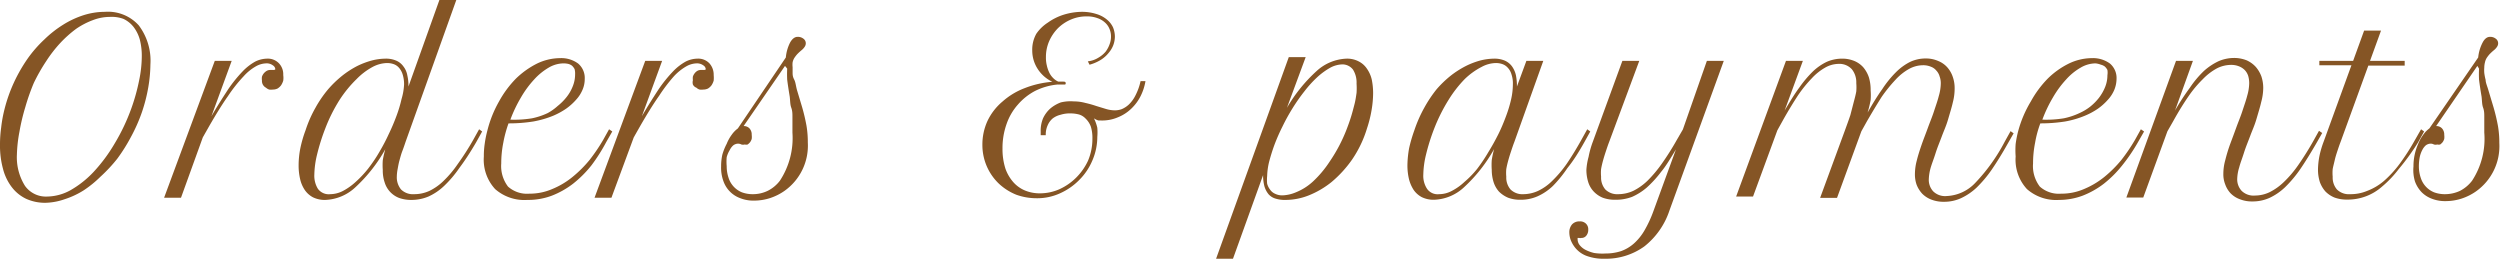
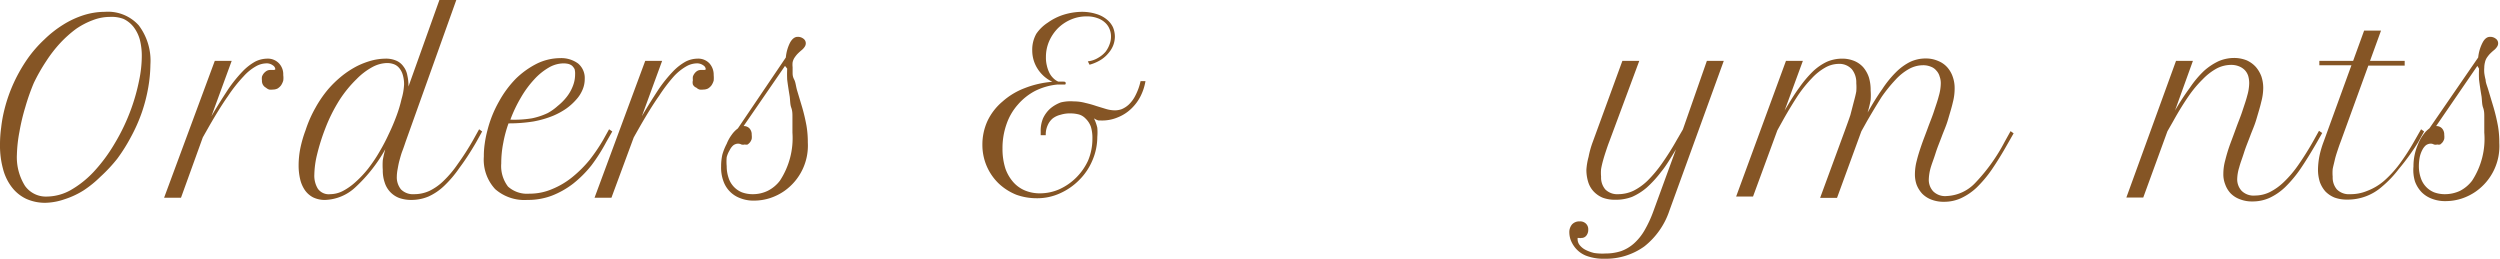
<svg xmlns="http://www.w3.org/2000/svg" viewBox="0 0 147.93 15.31">
  <defs>
    <style>.cls-1{fill:#855525;}</style>
  </defs>
  <g id="レイヤー_2" data-name="レイヤー 2">
    <g id="レイヤー_1-2" data-name="レイヤー 1">
      <path class="cls-1" d="M.27,6.45A9,9,0,0,1,.83,4.87a9.32,9.32,0,0,1,.79-1.38,7.33,7.33,0,0,1,1-1.15,6.56,6.56,0,0,1,1.12-.88A5.36,5.36,0,0,1,4.94.9,4.21,4.21,0,0,1,6.21.7a2.45,2.45,0,0,1,2,.8,3.47,3.47,0,0,1,.69,2.32,8.43,8.43,0,0,1-.13,1.37,9.52,9.52,0,0,1-.37,1.44A9.68,9.68,0,0,1,7.75,8.1a10.13,10.13,0,0,1-.81,1.29,9,9,0,0,1-1,1.07,6.43,6.43,0,0,1-1,.81,4.91,4.91,0,0,1-1.12.52A3.7,3.7,0,0,1,2.69,12a2.71,2.71,0,0,1-1.13-.23,2.33,2.33,0,0,1-.85-.68A3,3,0,0,1,.18,10,5.25,5.25,0,0,1,0,8.54a7.33,7.33,0,0,1,.07-1A7.9,7.9,0,0,1,.27,6.45ZM2.8,11.63a2.94,2.94,0,0,0,1.38-.38,5.85,5.85,0,0,0,1.37-1.09A9.54,9.54,0,0,0,6.78,8.5a11.7,11.7,0,0,0,1-2.11,11.59,11.59,0,0,0,.45-1.62,7.11,7.11,0,0,0,.16-1.44,3.86,3.86,0,0,0-.12-1,2.23,2.23,0,0,0-.37-.74,1.68,1.68,0,0,0-.59-.47A2,2,0,0,0,6.5,1a2.82,2.82,0,0,0-1,.19,4.53,4.53,0,0,0-1,.52,6.86,6.86,0,0,0-.92.82,7.75,7.75,0,0,0-.84,1.08,10.76,10.76,0,0,0-.74,1.3A12.68,12.68,0,0,0,1.5,6.33,12,12,0,0,0,1.15,7.8,8.24,8.24,0,0,0,1,9.15,3.18,3.18,0,0,0,1.48,11,1.52,1.52,0,0,0,2.8,11.63Z" />
      <path class="cls-1" d="M16.29,4.09a.29.29,0,0,0-.14-.22.61.61,0,0,0-.41-.12,1.3,1.3,0,0,0-.59.17,2.89,2.89,0,0,0-.73.59,8.68,8.68,0,0,0-.92,1.16c-.34.48-.73,1.11-1.16,1.86l-.34.6L10.71,11.7h-1l3-8.1h1l-1.2,3.28c.37-.64.72-1.18,1-1.61a8.12,8.12,0,0,1,.86-1.06,3.13,3.13,0,0,1,.74-.57,1.63,1.63,0,0,1,.69-.17.91.91,0,0,1,.7.27.94.94,0,0,1,.26.7,1.19,1.19,0,0,1,0,.33,1,1,0,0,1-.13.28.76.76,0,0,1-.21.19.64.64,0,0,1-.28.06.76.76,0,0,1-.21,0,.52.52,0,0,1-.19-.11A.45.45,0,0,1,15.55,5a.47.47,0,0,1-.05-.24.83.83,0,0,1,0-.22.64.64,0,0,1,.11-.2.7.7,0,0,1,.16-.14A.42.42,0,0,1,16,4.14h.14l0,0h0S16.29,4.15,16.29,4.09Z" />
      <path class="cls-1" d="M18.08,7.71a7.14,7.14,0,0,1,.59-1.34,6.82,6.82,0,0,1,.74-1.08,6.36,6.36,0,0,1,.84-.81,5.46,5.46,0,0,1,.88-.57A4.67,4.67,0,0,1,22,3.58a3.41,3.41,0,0,1,.8-.11,1.54,1.54,0,0,1,.65.12,1,1,0,0,1,.42.34,1.18,1.18,0,0,1,.23.52,2.76,2.76,0,0,1,.07.67L26,0h1L24,8.39c-.06.18-.12.36-.19.54s-.12.37-.17.55-.08.35-.11.52a2.58,2.58,0,0,0-.05.46,1.13,1.13,0,0,0,.25.75,1,1,0,0,0,.78.28,2.16,2.16,0,0,0,.89-.19,3.17,3.17,0,0,0,.85-.6,6.31,6.31,0,0,0,.84-1A15.48,15.48,0,0,0,28,8.28l.35-.63.18.13-.35.63q-.51.88-1,1.53a6.63,6.63,0,0,1-.9,1.06,3.33,3.33,0,0,1-.93.63,2.59,2.59,0,0,1-1,.2,2.13,2.13,0,0,1-.74-.12,1.43,1.43,0,0,1-.85-.92,2.15,2.15,0,0,1-.11-.73,4,4,0,0,1,0-.58,6,6,0,0,1,.15-.65,9.07,9.07,0,0,1-1.77,2.25,2.75,2.75,0,0,1-1.78.75,1.59,1.59,0,0,1-.72-.15,1.35,1.35,0,0,1-.49-.43,1.91,1.91,0,0,1-.28-.65,3.49,3.49,0,0,1-.09-.82,5.23,5.23,0,0,1,.1-1A7.17,7.17,0,0,1,18.08,7.71Zm1.46,3.78a1.67,1.67,0,0,0,.75-.19,3.56,3.56,0,0,0,.76-.54,6.3,6.3,0,0,0,.74-.79c.23-.3.46-.63.67-1A10.9,10.9,0,0,0,23,7.94c.18-.37.33-.73.46-1.08a7.56,7.56,0,0,0,.3-1A3.57,3.57,0,0,0,23.91,5a1.93,1.93,0,0,0-.08-.58A1.07,1.07,0,0,0,23.6,4a.75.75,0,0,0-.32-.21,1.19,1.19,0,0,0-.37-.06,1.91,1.91,0,0,0-.86.23,3.91,3.91,0,0,0-.95.72,7.09,7.09,0,0,0-1,1.22,9.51,9.51,0,0,0-.86,1.72,12,12,0,0,0-.48,1.53,5.35,5.35,0,0,0-.16,1.18,1.47,1.47,0,0,0,.21.84A.79.79,0,0,0,19.54,11.49Z" />
      <path class="cls-1" d="M31.2,11.83a2.62,2.62,0,0,1-1.9-.64,2.56,2.56,0,0,1-.67-1.93,4.84,4.84,0,0,1,.05-.74,6.29,6.29,0,0,1,.16-.8A6.82,6.82,0,0,1,29.53,6a6.17,6.17,0,0,1,1-1.35,5,5,0,0,1,1.25-.89,3.18,3.18,0,0,1,1.35-.32,1.69,1.69,0,0,1,1.08.32,1.12,1.12,0,0,1,.39.91,1.59,1.59,0,0,1-.13.64,2,2,0,0,1-.38.59,3.41,3.41,0,0,1-.59.53,4.35,4.35,0,0,1-.77.42,5.81,5.81,0,0,1-1.18.34,9.14,9.14,0,0,1-1.46.11,7.2,7.2,0,0,0-.31,1.15,6.23,6.23,0,0,0-.12,1.22,2,2,0,0,0,.4,1.37,1.68,1.68,0,0,0,1.26.42,3.36,3.36,0,0,0,1.37-.28,4.73,4.73,0,0,0,1.2-.72,7.1,7.1,0,0,0,1-1,10.67,10.67,0,0,0,.8-1.18l.35-.63.19.13-.36.63A10.29,10.29,0,0,1,35,9.78a6.61,6.61,0,0,1-1.09,1.09,5.08,5.08,0,0,1-1.26.71A4,4,0,0,1,31.2,11.83Zm2.15-8.08a1.76,1.76,0,0,0-.88.25,3.63,3.63,0,0,0-.86.7,5.94,5.94,0,0,0-.78,1.06,8.06,8.06,0,0,0-.63,1.32A6.48,6.48,0,0,0,31.48,7a4.05,4.05,0,0,0,.93-.31A3.08,3.08,0,0,0,33,6.27a3.2,3.2,0,0,0,.52-.52,2.42,2.42,0,0,0,.37-.64,1.87,1.87,0,0,0,.14-.71A1,1,0,0,0,34,4.09a.75.75,0,0,0-.15-.2.61.61,0,0,0-.23-.11A1.27,1.27,0,0,0,33.35,3.75Z" />
      <path class="cls-1" d="M41.76,4.09a.29.29,0,0,0-.14-.22.63.63,0,0,0-.41-.12,1.3,1.3,0,0,0-.59.17,3.1,3.1,0,0,0-.74.59A9.63,9.63,0,0,0,39,5.67c-.34.48-.73,1.11-1.16,1.86l-.34.6L36.18,11.7h-1l3-8.1h1l-1.2,3.28c.37-.64.72-1.18,1-1.61a8.12,8.12,0,0,1,.86-1.06,3.13,3.13,0,0,1,.74-.57,1.59,1.59,0,0,1,.69-.17.91.91,0,0,1,.7.27,1,1,0,0,1,.26.7,1.75,1.75,0,0,1,0,.33,1,1,0,0,1-.13.28.76.76,0,0,1-.21.19.67.67,0,0,1-.28.06.76.76,0,0,1-.21,0,.45.45,0,0,1-.19-.11A.37.37,0,0,1,41,5,.48.48,0,0,1,41,4.75a.85.85,0,0,1,0-.22.64.64,0,0,1,.11-.2.54.54,0,0,1,.16-.14.41.41,0,0,1,.21-.05h.15a.05.05,0,0,0,0,0h0S41.76,4.15,41.76,4.09Z" />
      <path class="cls-1" d="M42.67,9.85a3.23,3.23,0,0,1,.07-.69A3.3,3.3,0,0,1,43,8.51a2.35,2.35,0,0,1,.3-.54,1.59,1.59,0,0,1,.36-.37L46.5,3.4a2.42,2.42,0,0,1,.25-.88c.13-.23.28-.34.45-.34a.53.53,0,0,1,.34.11.33.33,0,0,1,.14.27.36.36,0,0,1-.06.2.85.85,0,0,1-.19.21,3.2,3.2,0,0,0-.26.24,1.88,1.88,0,0,0-.18.24.85.85,0,0,0-.09.24,1.27,1.27,0,0,0,0,.28c0,.1,0,.21,0,.32s0,.24.09.41.1.38.17.63l.3,1a10.79,10.79,0,0,1,.26,1.1,5.81,5.81,0,0,1,.08,1,3.28,3.28,0,0,1-1.36,2.85,3.24,3.24,0,0,1-.87.44,3.08,3.08,0,0,1-.94.15,2.11,2.11,0,0,1-.82-.14,1.65,1.65,0,0,1-1-1A2.31,2.31,0,0,1,42.67,9.85ZM46.45,3.9,44,7.46a.45.45,0,0,1,.35.14.53.53,0,0,1,.13.38.88.88,0,0,1,0,.24.63.63,0,0,1-.1.2.86.86,0,0,1-.14.13.37.37,0,0,1-.17,0,.39.39,0,0,1-.2,0,.43.43,0,0,0-.21-.05.5.5,0,0,0-.27.1.89.89,0,0,0-.21.28A1.59,1.59,0,0,0,43,9.3a2.89,2.89,0,0,0,0,.53,2.12,2.12,0,0,0,.11.69,1.37,1.37,0,0,0,.79.86,1.84,1.84,0,0,0,.65.11,2,2,0,0,0,.88-.2,2.07,2.07,0,0,0,.72-.6,4.59,4.59,0,0,0,.74-2.84c0-.16,0-.31,0-.46l0-.48c0-.17,0-.35-.07-.54s-.06-.41-.09-.65q-.1-.6-.15-1a6.45,6.45,0,0,1,0-.66Z" />
      <path class="cls-1" d="M63.54,6a2.59,2.59,0,0,1,.68.09,6,6,0,0,1,.64.18l.59.18a1.92,1.92,0,0,0,.51.08,1.22,1.22,0,0,0,.41-.07,1.42,1.42,0,0,0,.42-.27,1.92,1.92,0,0,0,.39-.53,3.4,3.4,0,0,0,.31-.86h.29a3.1,3.1,0,0,1-.29.89,2.69,2.69,0,0,1-.55.74,2.44,2.44,0,0,1-.79.51,2.37,2.37,0,0,1-1,.19H65A.9.9,0,0,1,64.73,7a2.54,2.54,0,0,1,.2.56,3.1,3.1,0,0,1,0,.54,3.5,3.5,0,0,1-.29,1.39,3.58,3.58,0,0,1-.77,1.15,3.71,3.71,0,0,1-1.15.8,3.24,3.24,0,0,1-1.39.29,3.53,3.53,0,0,1-1.2-.21,3.35,3.35,0,0,1-1-.63,3.16,3.16,0,0,1-1-2.31,3.35,3.35,0,0,1,.3-1.42A3.41,3.41,0,0,1,59.33,6a4.23,4.23,0,0,1,1.29-.78,5.69,5.69,0,0,1,1.65-.38,2.1,2.1,0,0,1-.88-.78A2,2,0,0,1,61.08,3a1.92,1.92,0,0,1,.24-1A2.39,2.39,0,0,1,62,1.34a3.31,3.31,0,0,1,.94-.47A3.8,3.8,0,0,1,64,.7a2.82,2.82,0,0,1,.88.13,1.74,1.74,0,0,1,.62.33,1.31,1.31,0,0,1,.36.46,1.49,1.49,0,0,1,.11.54,1.51,1.51,0,0,1-.09.5,1.54,1.54,0,0,1-.28.47,1.85,1.85,0,0,1-.46.41,2.56,2.56,0,0,1-.67.29l-.1-.2A1.49,1.49,0,0,0,65,3.41a1.63,1.63,0,0,0,.42-.35,1.63,1.63,0,0,0,.24-.45,1.24,1.24,0,0,0,.08-.46,1.12,1.12,0,0,0-.09-.44,1,1,0,0,0-.27-.38,1.24,1.24,0,0,0-.45-.26,1.74,1.74,0,0,0-.63-.1,2.32,2.32,0,0,0-.94.19,2.48,2.48,0,0,0-.76.51,2.55,2.55,0,0,0-.52.77,2.32,2.32,0,0,0-.19.94,1.86,1.86,0,0,0,.05.48,1.88,1.88,0,0,0,.14.42,1.14,1.14,0,0,0,.23.33,1,1,0,0,0,.31.22l.1,0h.15c.13,0,.19,0,.19.1S63,5,62.82,5H62.7a.35.35,0,0,1-.11,0,3.77,3.77,0,0,0-1.36.39,3.48,3.48,0,0,0-1,.8,3.38,3.38,0,0,0-.67,1.15,4.24,4.24,0,0,0-.24,1.45,3.81,3.81,0,0,0,.17,1.18,2.43,2.43,0,0,0,.48.82,1.89,1.89,0,0,0,.7.49,2.28,2.28,0,0,0,.87.16,2.85,2.85,0,0,0,1.14-.24,3.39,3.39,0,0,0,1-.69,3.46,3.46,0,0,0,.7-1,3.33,3.33,0,0,0,.26-1.31,2.29,2.29,0,0,0-.09-.7A1.27,1.27,0,0,0,64.22,7a.86.86,0,0,0-.39-.23,2,2,0,0,0-.49-.06,1.81,1.81,0,0,0-.58.08A1.26,1.26,0,0,0,62.3,7a1.1,1.1,0,0,0-.31.42,1.31,1.31,0,0,0-.11.58l-.3,0s0-.08,0-.11V7.79A1.92,1.92,0,0,1,61.72,7a1.79,1.79,0,0,1,.43-.58,2.1,2.1,0,0,1,.62-.36A2.44,2.44,0,0,1,63.54,6Z" />
-       <path class="cls-1" d="M76.26,3.38h1l-1.11,3A9.17,9.17,0,0,1,77.91,4.2a2.78,2.78,0,0,1,1.76-.73,1.47,1.47,0,0,1,.72.16,1.28,1.28,0,0,1,.49.43,1.84,1.84,0,0,1,.29.65,4,4,0,0,1,.08.8,6.17,6.17,0,0,1-.09,1,7.11,7.11,0,0,1-.27,1.08A6.71,6.71,0,0,1,80,9.45a6.84,6.84,0,0,1-1.22,1.33,5.27,5.27,0,0,1-1.36.79,3.75,3.75,0,0,1-1.35.26,1.82,1.82,0,0,1-.6-.08.88.88,0,0,1-.41-.26,1.33,1.33,0,0,1-.24-.46,2.56,2.56,0,0,1-.08-.67l-1.8,5h-1Zm3.18.43a1.58,1.58,0,0,0-.75.21,4.11,4.11,0,0,0-.77.57,6.67,6.67,0,0,0-.74.82,10.62,10.62,0,0,0-.7,1,11.56,11.56,0,0,0-.6,1.09A11,11,0,0,0,75.4,8.6c-.13.36-.23.69-.31,1a4,4,0,0,0-.11.82,2.14,2.14,0,0,0,0,.45,1,1,0,0,0,.18.36.7.7,0,0,0,.3.24.94.94,0,0,0,.43.09,2.25,2.25,0,0,0,.79-.18,3.32,3.32,0,0,0,1-.63,6.34,6.34,0,0,0,1-1.19,9.32,9.32,0,0,0,1-1.9c.1-.26.19-.51.27-.77s.14-.5.2-.73.09-.46.12-.66a4,4,0,0,0,0-.55,1.44,1.44,0,0,0-.21-.83A.79.79,0,0,0,79.44,3.81Z" />
-       <path class="cls-1" d="M83.69,7.71a7.85,7.85,0,0,1,.59-1.34A7.56,7.56,0,0,1,85,5.29a6.36,6.36,0,0,1,.84-.81,5.53,5.53,0,0,1,.89-.57,4.59,4.59,0,0,1,.86-.33,3.49,3.49,0,0,1,.81-.11,1.57,1.57,0,0,1,.65.12,1.07,1.07,0,0,1,.42.34,1.46,1.46,0,0,1,.23.52,3.4,3.4,0,0,1,.06.67l.56-1.52h1L89.61,8.39c-.07.18-.13.36-.19.54s-.12.37-.17.55-.09.35-.12.52a2.53,2.53,0,0,0,0,.46,1.08,1.08,0,0,0,.25.75,1,1,0,0,0,.77.28A2.13,2.13,0,0,0,91,11.3a3,3,0,0,0,.85-.6,6.9,6.9,0,0,0,.85-1c.28-.41.57-.88.87-1.42l.35-.63.18.13-.35.63c-.33.59-.65,1.1-1,1.53A7.33,7.33,0,0,1,91.89,11a3.17,3.17,0,0,1-.92.62,2.46,2.46,0,0,1-1,.2,2,2,0,0,1-.73-.12,1.7,1.7,0,0,1-.54-.36,1.55,1.55,0,0,1-.32-.56,2.43,2.43,0,0,1-.11-.73,4.13,4.13,0,0,1,0-.58,5.87,5.87,0,0,1,.14-.65,9.07,9.07,0,0,1-1.77,2.25,2.73,2.73,0,0,1-1.78.75,1.59,1.59,0,0,1-.72-.15,1.35,1.35,0,0,1-.49-.43,2.13,2.13,0,0,1-.28-.65,3.49,3.49,0,0,1-.09-.82,6.16,6.16,0,0,1,.1-1A8.68,8.68,0,0,1,83.69,7.71Zm1.46,3.78a1.61,1.61,0,0,0,.75-.19,3.33,3.33,0,0,0,.76-.54A5.64,5.64,0,0,0,87.4,10a9.78,9.78,0,0,0,.67-1c.21-.34.41-.7.59-1.06s.33-.73.46-1.08a7.56,7.56,0,0,0,.3-1,4.08,4.08,0,0,0,.1-.87,1.66,1.66,0,0,0-.08-.58A.94.94,0,0,0,89.21,4a.75.75,0,0,0-.32-.21,1.15,1.15,0,0,0-.37-.06,1.84,1.84,0,0,0-.85.23,4.14,4.14,0,0,0-1,.72,7.09,7.09,0,0,0-.95,1.22,10.21,10.21,0,0,0-.86,1.72,12,12,0,0,0-.48,1.53,5.35,5.35,0,0,0-.16,1.18,1.4,1.4,0,0,0,.22.84A.76.76,0,0,0,85.15,11.49Z" />
      <path class="cls-1" d="M96,3.6h1L95.22,8.39c-.07.18-.13.36-.19.54s-.12.37-.17.55-.09.35-.12.52a2.53,2.53,0,0,0,0,.46,1.08,1.08,0,0,0,.25.75,1,1,0,0,0,.77.28,2.14,2.14,0,0,0,.89-.2,3.37,3.37,0,0,0,.84-.6,7.47,7.47,0,0,0,.84-1,16,16,0,0,0,.89-1.41l.36-.62L101,3.6h1l-3.22,8.87a4.51,4.51,0,0,1-1.48,2.11,3.89,3.89,0,0,1-2.35.73,2.91,2.91,0,0,1-1.1-.18,1.58,1.58,0,0,1-.71-.56,1.71,1.71,0,0,1-.21-.4,1.41,1.41,0,0,1-.07-.41.71.71,0,0,1,.16-.48.58.58,0,0,1,.45-.18.49.49,0,0,1,.37.13.46.46,0,0,1,.14.36.54.54,0,0,1-.12.36.36.36,0,0,1-.29.13.22.22,0,0,1-.12,0l-.1,0s0,0,0,0,0,0,0,.07a.57.57,0,0,0,.12.35,1.06,1.06,0,0,0,.34.28,2.26,2.26,0,0,0,.52.19A3.27,3.27,0,0,0,95,15a3,3,0,0,0,.92-.14,2.35,2.35,0,0,0,.76-.45,3.16,3.16,0,0,0,.63-.78,7,7,0,0,0,.52-1.12l1.34-3.67c-.31.51-.6,1-.88,1.33a6.53,6.53,0,0,1-.85.93,3.49,3.49,0,0,1-.87.55,2.71,2.71,0,0,1-1,.17,2.07,2.07,0,0,1-.73-.12,1.55,1.55,0,0,1-.53-.36,1.44,1.44,0,0,1-.33-.56,2.43,2.43,0,0,1-.11-.73A3.74,3.74,0,0,1,94,9.28a5.45,5.45,0,0,1,.25-.89Z" />
      <path class="cls-1" d="M105.68,3.6h1l-1.08,2.94c.31-.52.6-1,.87-1.36a6.74,6.74,0,0,1,.8-.95,3.2,3.2,0,0,1,.82-.57,2.27,2.27,0,0,1,.9-.19,1.88,1.88,0,0,1,.74.14,1.47,1.47,0,0,1,.53.38,1.82,1.82,0,0,1,.33.6,2.59,2.59,0,0,1,.1.76,3.91,3.91,0,0,1,0,.57,7,7,0,0,1-.18.74c.3-.53.59-1,.87-1.39a6.14,6.14,0,0,1,.81-1,3.25,3.25,0,0,1,.84-.61,2.16,2.16,0,0,1,.91-.2,1.79,1.79,0,0,1,.75.15,1.43,1.43,0,0,1,.54.38,1.64,1.64,0,0,1,.32.56,2,2,0,0,1,.11.68,3.23,3.23,0,0,1-.11.84c-.07.31-.17.62-.28,1s-.24.65-.37,1-.26.65-.37,1-.21.59-.29.86a2.86,2.86,0,0,0-.11.7,1,1,0,0,0,.26.69,1,1,0,0,0,.8.28,2.47,2.47,0,0,0,1.71-.8,10.61,10.61,0,0,0,1.72-2.41l.35-.63.18.13-.36.63c-.32.57-.63,1.07-.93,1.51a7.22,7.22,0,0,1-.9,1.07,3.48,3.48,0,0,1-.93.63,2.39,2.39,0,0,1-1,.21,2,2,0,0,1-.75-.13,1.53,1.53,0,0,1-.54-.35,1.69,1.69,0,0,1-.33-.53,1.81,1.81,0,0,1-.1-.63,3.11,3.11,0,0,1,.11-.8c.07-.29.17-.6.28-.92s.24-.64.37-1,.26-.66.37-1,.21-.61.28-.89a2.77,2.77,0,0,0,.12-.75,1.16,1.16,0,0,0-.07-.42.81.81,0,0,0-.19-.34.75.75,0,0,0-.32-.23,1.17,1.17,0,0,0-.48-.09,1.74,1.74,0,0,0-.82.22,3.21,3.21,0,0,0-.8.64,9,9,0,0,0-.81,1q-.4.63-.87,1.44l-.34.61-1.44,3.94h-1l1.47-4c.12-.33.23-.63.32-.9L109.7,6c.06-.22.11-.42.14-.59a3,3,0,0,0,0-.49,1.24,1.24,0,0,0-.26-.82,1,1,0,0,0-.8-.32A1.63,1.63,0,0,0,108,4a3.3,3.3,0,0,0-.79.63,7.56,7.56,0,0,0-.81,1c-.27.41-.57.9-.88,1.45l-.35.63-1.44,3.92h-1Z" />
-       <path class="cls-1" d="M121.84,11.83a2.62,2.62,0,0,1-1.9-.64,2.56,2.56,0,0,1-.67-1.93,4.84,4.84,0,0,1,0-.74,6.29,6.29,0,0,1,.16-.8A6.82,6.82,0,0,1,120.17,6a6.17,6.17,0,0,1,1-1.35,4.78,4.78,0,0,1,1.25-.89,3.18,3.18,0,0,1,1.35-.32,1.71,1.71,0,0,1,1.08.32,1.12,1.12,0,0,1,.39.91,1.78,1.78,0,0,1-.13.64,2,2,0,0,1-.38.59,3.41,3.41,0,0,1-.59.53,4.12,4.12,0,0,1-.78.42,5.54,5.54,0,0,1-1.17.34,9.14,9.14,0,0,1-1.46.11,6.29,6.29,0,0,0-.31,1.15,6.23,6.23,0,0,0-.12,1.22,2,2,0,0,0,.4,1.37,1.68,1.68,0,0,0,1.26.42,3.36,3.36,0,0,0,1.37-.28,4.9,4.9,0,0,0,1.2-.72,7.1,7.1,0,0,0,1-1,10.67,10.67,0,0,0,.8-1.18l.35-.63.19.13-.36.63a10.29,10.29,0,0,1-.93,1.37,6.61,6.61,0,0,1-1.09,1.09,5.08,5.08,0,0,1-1.26.71A4,4,0,0,1,121.84,11.83ZM124,3.75a1.76,1.76,0,0,0-.88.25,3.44,3.44,0,0,0-.86.7,5.94,5.94,0,0,0-.78,1.06,8.06,8.06,0,0,0-.63,1.32A6.48,6.48,0,0,0,122.12,7a4.05,4.05,0,0,0,.93-.31,3.08,3.08,0,0,0,.62-.37,3.2,3.2,0,0,0,.52-.52,2.73,2.73,0,0,0,.37-.64,1.87,1.87,0,0,0,.14-.71,1,1,0,0,0,0-.31.75.75,0,0,0-.15-.2.61.61,0,0,0-.23-.11A1.27,1.27,0,0,0,124,3.75Z" />
      <path class="cls-1" d="M128.76,3.6h1L128.7,6.54a14.46,14.46,0,0,1,.88-1.35,5.88,5.88,0,0,1,.84-1,3.56,3.56,0,0,1,.86-.57,2.32,2.32,0,0,1,.91-.19,2,2,0,0,1,.75.14,1.63,1.63,0,0,1,.54.39,1.84,1.84,0,0,1,.33.56,2.15,2.15,0,0,1,.11.68,3.27,3.27,0,0,1-.12.84c-.07.31-.17.62-.28,1s-.24.65-.37,1-.26.65-.37,1-.21.59-.28.86a2.5,2.5,0,0,0-.12.7,1,1,0,0,0,.26.69,1,1,0,0,0,.8.28,2,2,0,0,0,.86-.2,3.37,3.37,0,0,0,.84-.6,6.44,6.44,0,0,0,.85-1c.28-.4.58-.87.88-1.4l.35-.63.19.13-.36.63c-.33.57-.64,1.07-.94,1.51a7.22,7.22,0,0,1-.9,1.07,3.44,3.44,0,0,1-.92.63,2.42,2.42,0,0,1-1,.21,1.93,1.93,0,0,1-.75-.13,1.48,1.48,0,0,1-.55-.35,1.51,1.51,0,0,1-.32-.53,1.61,1.61,0,0,1-.11-.63,3,3,0,0,1,.11-.79,9.66,9.66,0,0,1,.28-.93c.12-.32.24-.64.37-1s.26-.66.37-1,.21-.61.28-.89a2.77,2.77,0,0,0,.12-.75,1.54,1.54,0,0,0-.06-.43.9.9,0,0,0-.2-.34,1,1,0,0,0-.33-.22,1.22,1.22,0,0,0-.49-.09,1.86,1.86,0,0,0-.84.21,3.4,3.4,0,0,0-.82.63,6.76,6.76,0,0,0-.84,1c-.29.42-.59.9-.9,1.46l-.36.63-1.43,3.92h-1Z" />
      <path class="cls-1" d="M137.24,3.6h2l.65-1.79h1l-.65,1.79h2.05v.28h-2.15l-1.64,4.51c-.07.18-.13.36-.19.54s-.12.37-.16.55-.09.36-.12.52a2.6,2.6,0,0,0,0,.46,1.08,1.08,0,0,0,.25.75,1,1,0,0,0,.78.28,2.55,2.55,0,0,0,1-.19,3.37,3.37,0,0,0,1-.59,6.49,6.49,0,0,0,.92-1,13.22,13.22,0,0,0,.92-1.43l.36-.63.18.13-.35.63A13.27,13.27,0,0,1,141.94,10a6.36,6.36,0,0,1-1,1.05,3.05,3.05,0,0,1-2.06.76,2.09,2.09,0,0,1-.74-.12,1.6,1.6,0,0,1-.54-.36,1.73,1.73,0,0,1-.33-.56,2.43,2.43,0,0,1-.11-.73,4.49,4.49,0,0,1,.08-.78,5.52,5.52,0,0,1,.26-.89l1.64-4.51h-1.9Z" />
      <path class="cls-1" d="M142.81,9.85a3.23,3.23,0,0,1,.07-.69,3.3,3.3,0,0,1,.21-.65,2.35,2.35,0,0,1,.3-.54,1.59,1.59,0,0,1,.36-.37l2.89-4.2a2.41,2.41,0,0,1,.26-.88c.12-.23.27-.34.44-.34a.53.53,0,0,1,.34.11.33.33,0,0,1,.14.27.36.36,0,0,1-.06.2.85.85,0,0,1-.19.21,3.2,3.2,0,0,0-.26.24,1.88,1.88,0,0,0-.18.24.85.85,0,0,0-.09.24A1.27,1.27,0,0,0,147,4a1.82,1.82,0,0,0,0,.32,3.2,3.2,0,0,0,.08.41c0,.17.1.38.17.63l.3,1a10.79,10.79,0,0,1,.26,1.1,5.81,5.81,0,0,1,.08,1,3.28,3.28,0,0,1-1.36,2.85,3.24,3.24,0,0,1-.87.44,3.08,3.08,0,0,1-.94.15,2.14,2.14,0,0,1-.82-.14,1.68,1.68,0,0,1-.61-.39,1.82,1.82,0,0,1-.39-.63A2.31,2.31,0,0,1,142.81,9.85Zm3.78-5.95-2.44,3.56a.45.45,0,0,1,.35.14.53.53,0,0,1,.13.38.88.88,0,0,1,0,.24.63.63,0,0,1-.1.2.86.86,0,0,1-.14.13.37.37,0,0,1-.17,0,.39.39,0,0,1-.2,0,.39.39,0,0,0-.2-.05.5.5,0,0,0-.28.1.89.89,0,0,0-.21.28,1.59,1.59,0,0,0-.15.42,2.89,2.89,0,0,0-.05.53,2.12,2.12,0,0,0,.11.69,1.37,1.37,0,0,0,.79.86,1.84,1.84,0,0,0,.65.11,2.1,2.1,0,0,0,.89-.2,2.13,2.13,0,0,0,.71-.6A4.52,4.52,0,0,0,147,7.85c0-.16,0-.31,0-.46l0-.48c0-.17,0-.35-.07-.54s-.06-.41-.09-.65q-.1-.6-.15-1a6.45,6.45,0,0,1,0-.66Z" />
    </g>
  </g>
</svg>